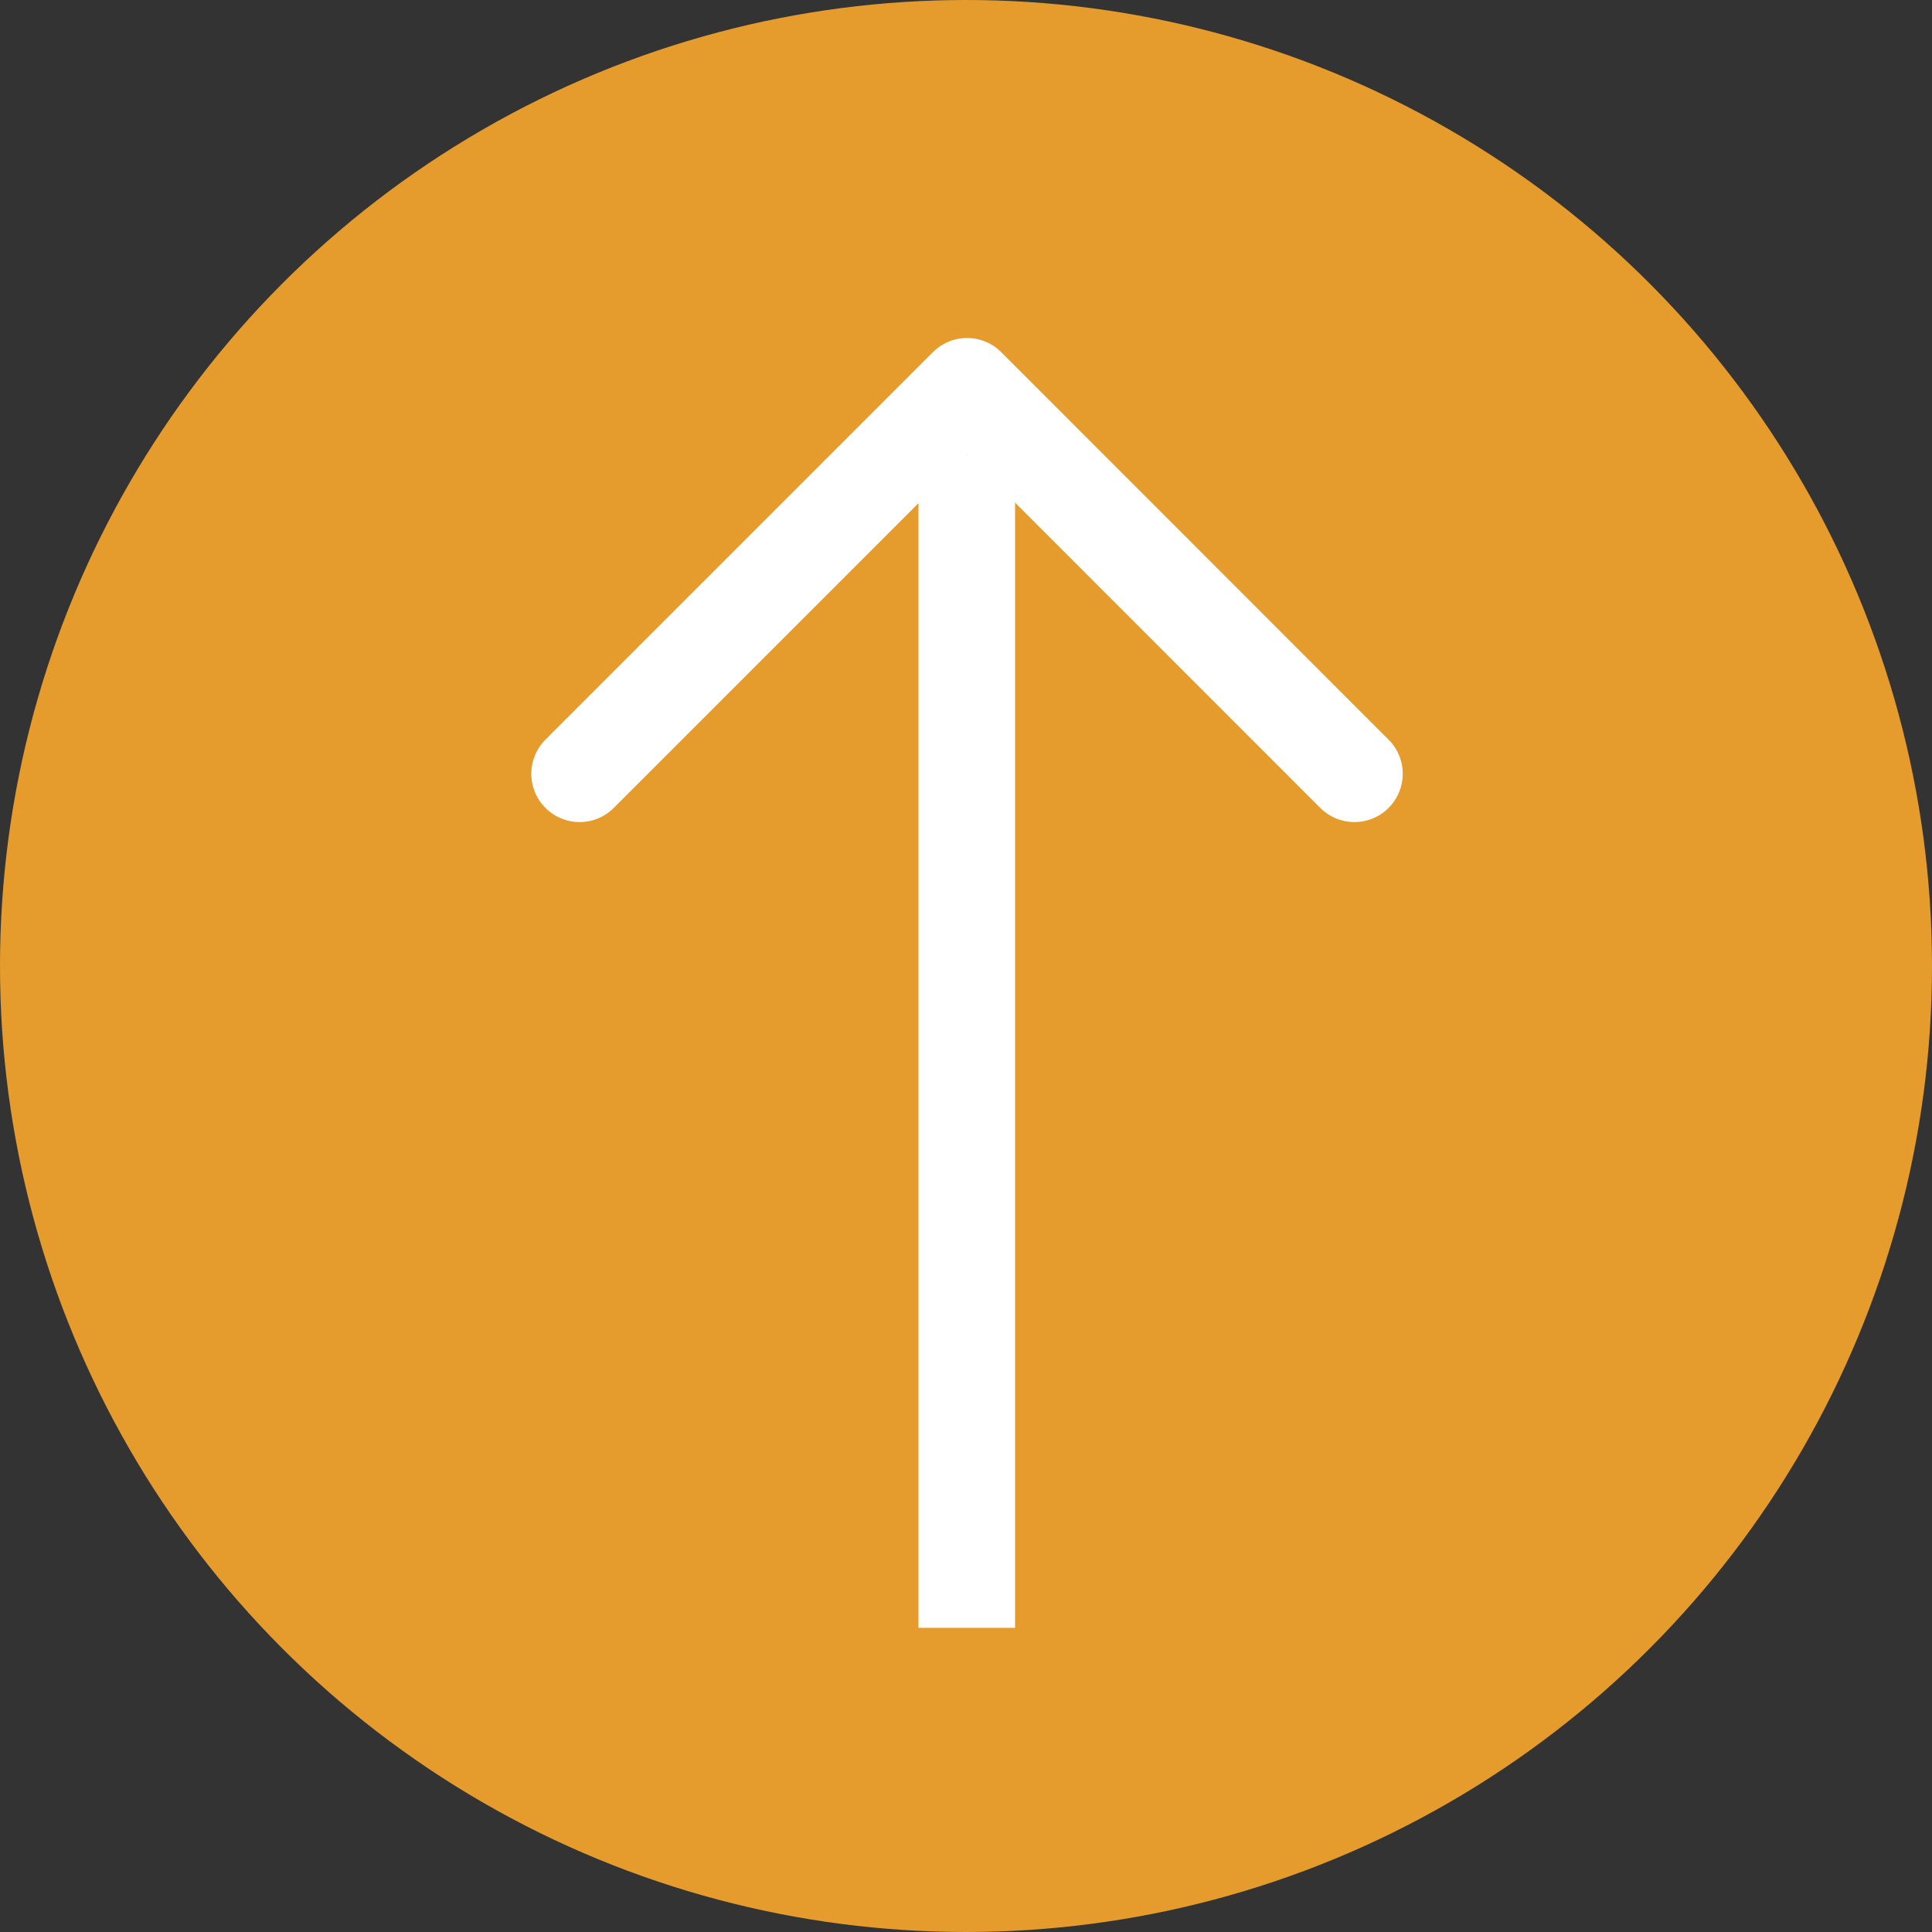
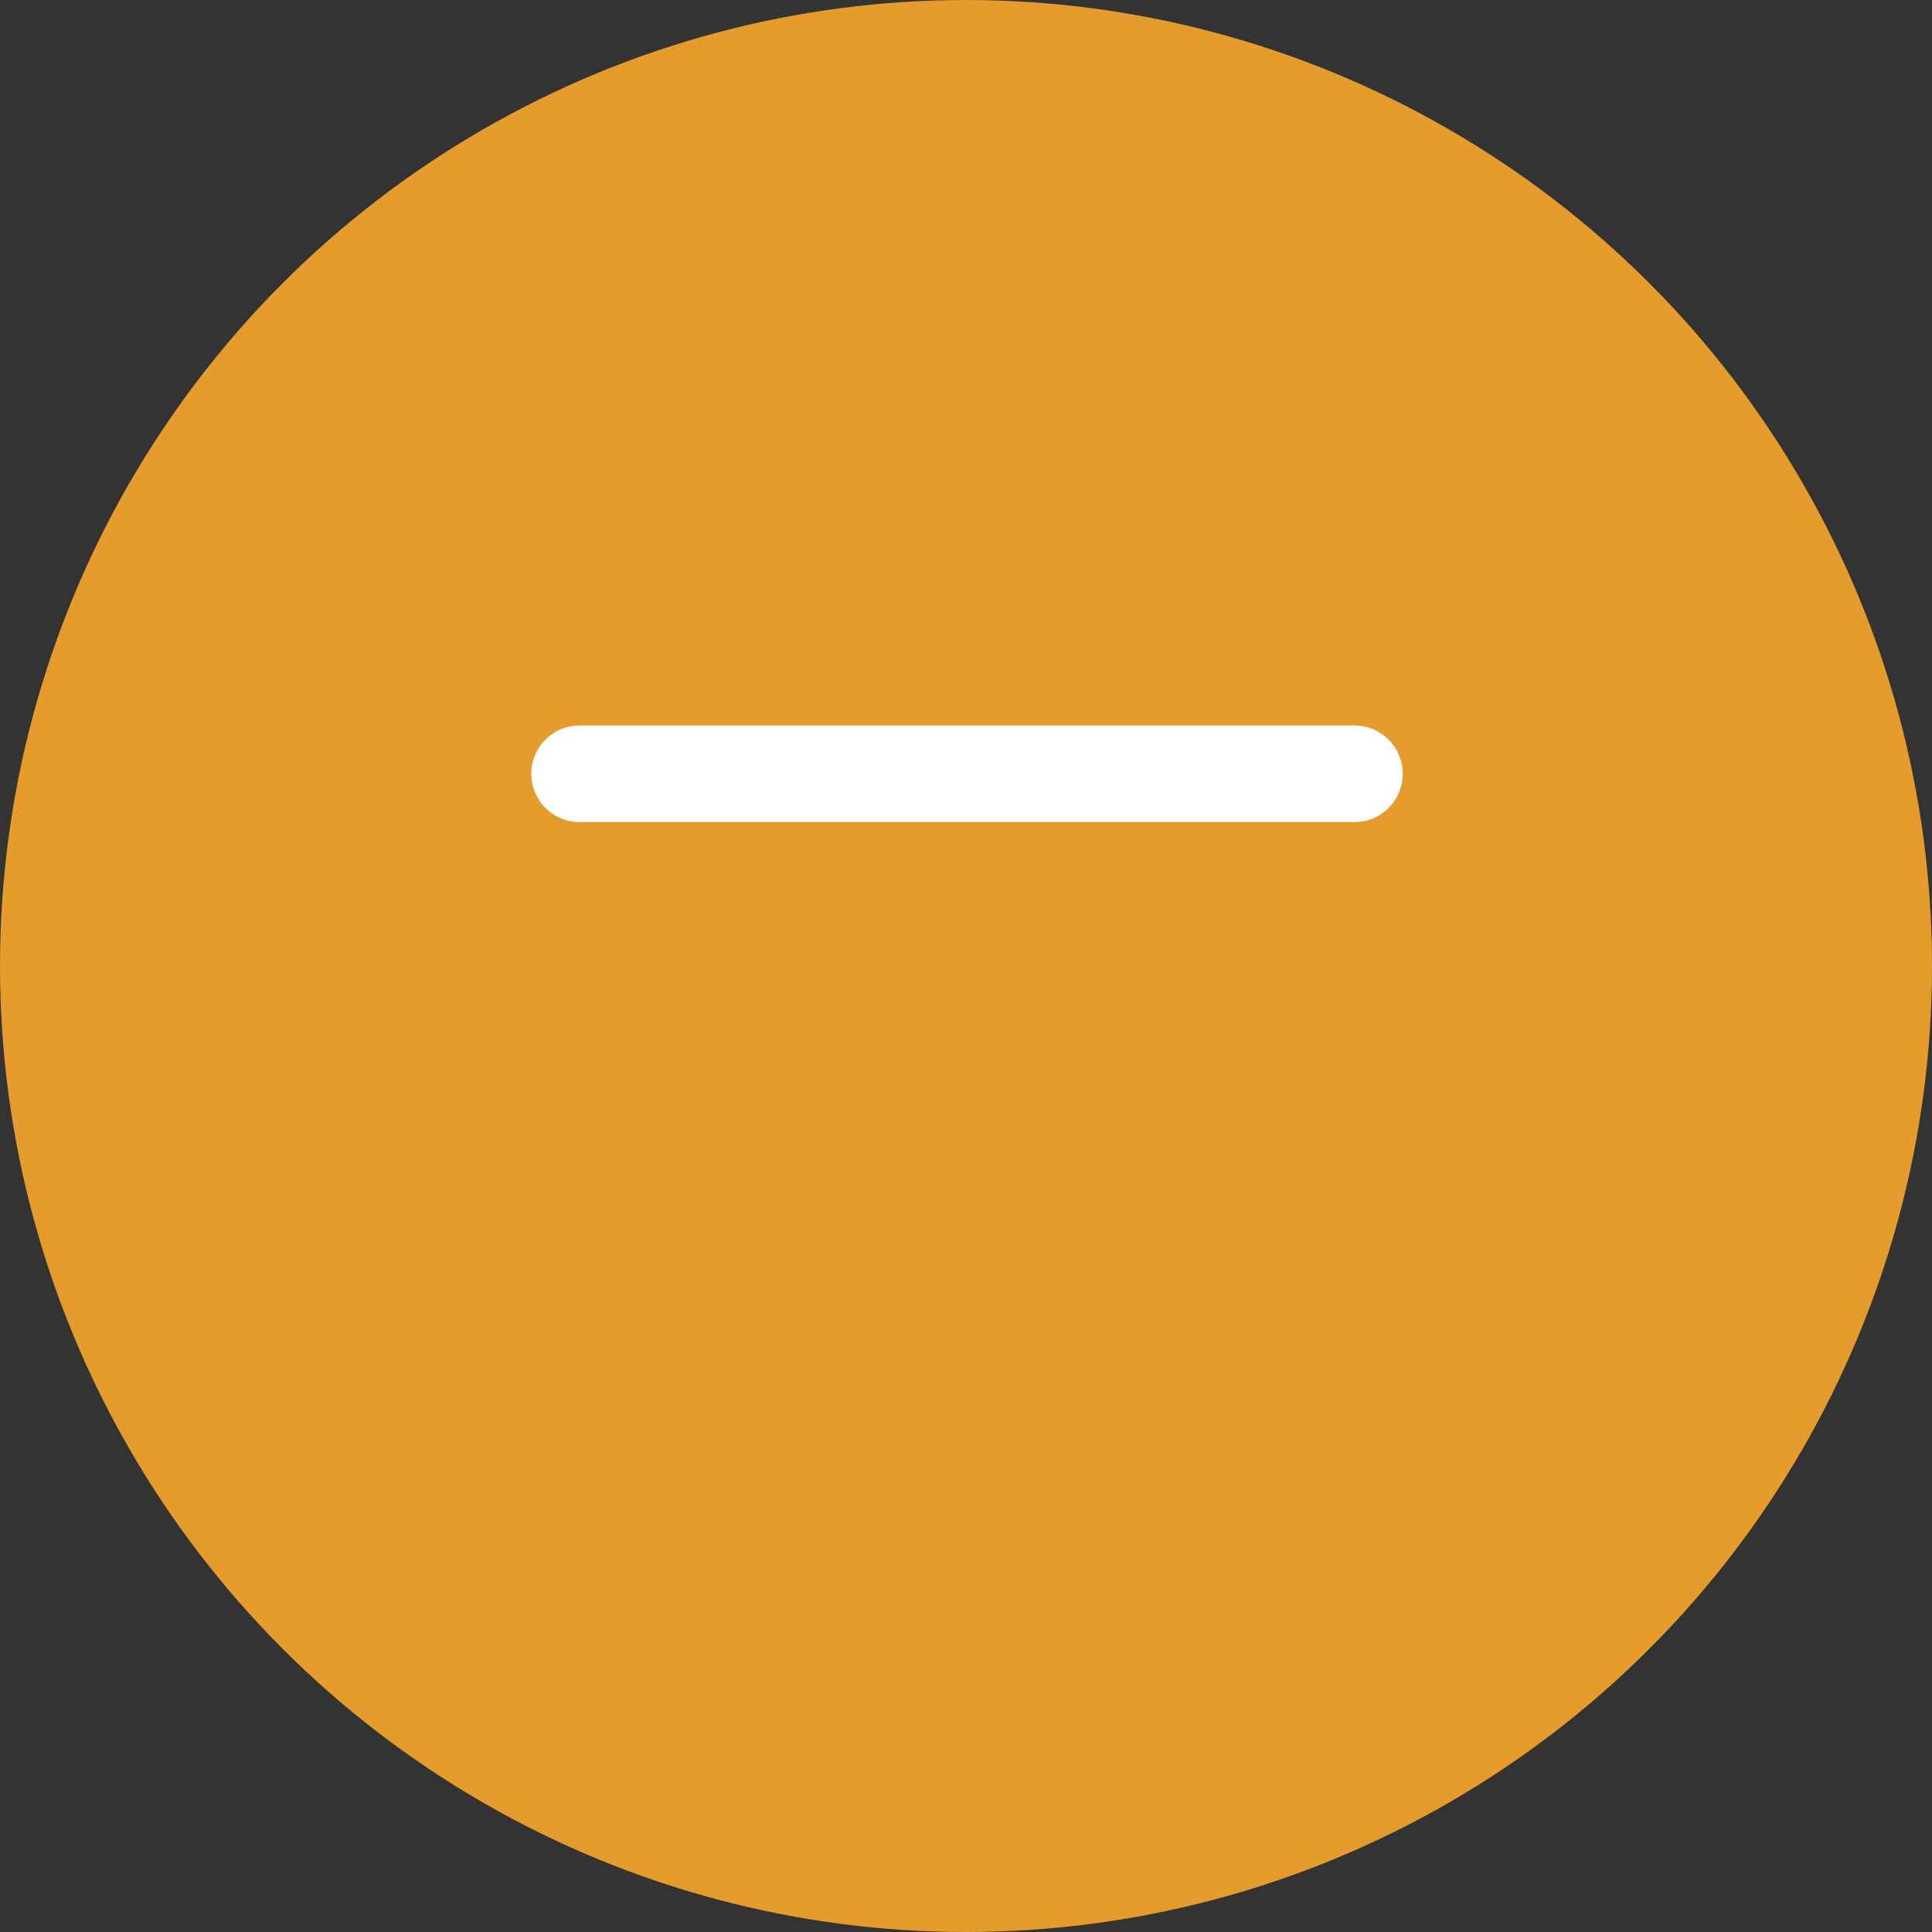
<svg xmlns="http://www.w3.org/2000/svg" width="20" height="20" viewBox="0 0 20 20" fill="none">
  <rect x="0" y="0" width="20" height="20" fill="#333333" stroke="none" />
  <circle cx="10" cy="10" r="10" fill="#E59C2D" />
-   <path d="M6 8.01L10.011 3.999L14.021 8.01" stroke="white" stroke-linecap="round" stroke-linejoin="round" />
-   <path d="M10.008 4.709L10.008 16.851" stroke="white" />
+   <path d="M6 8.01L14.021 8.01" stroke="white" stroke-linecap="round" stroke-linejoin="round" />
</svg>